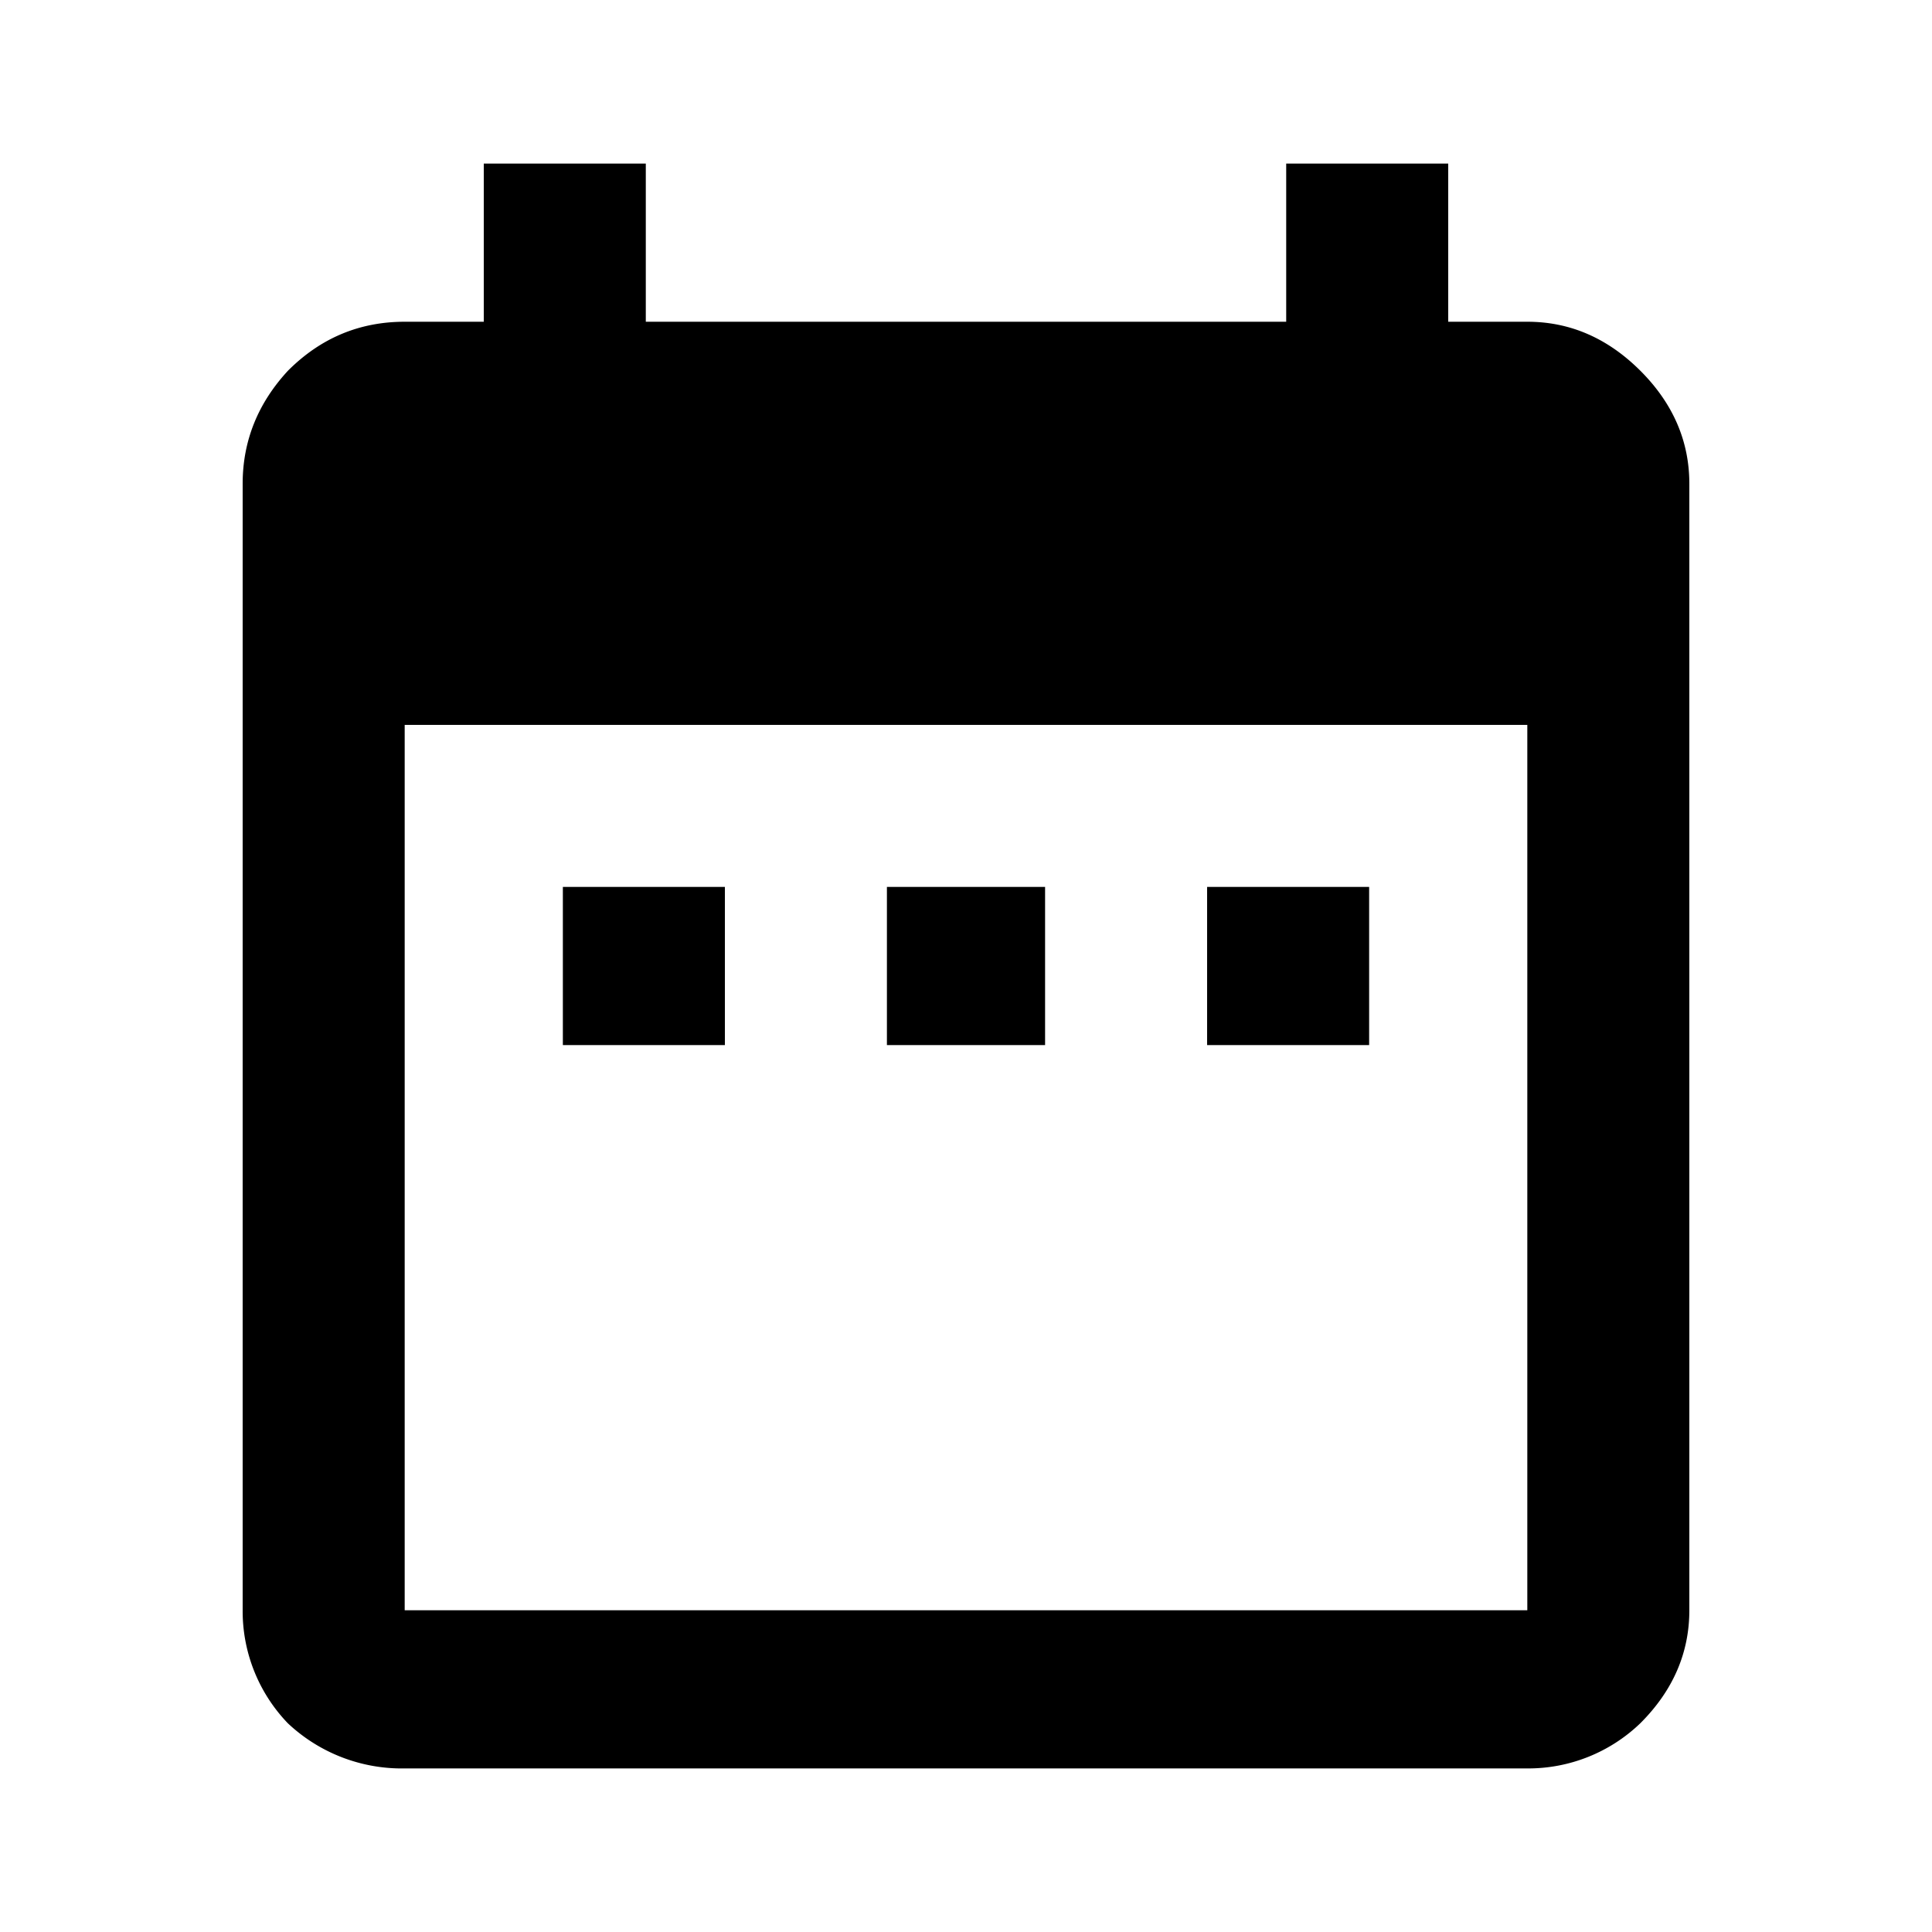
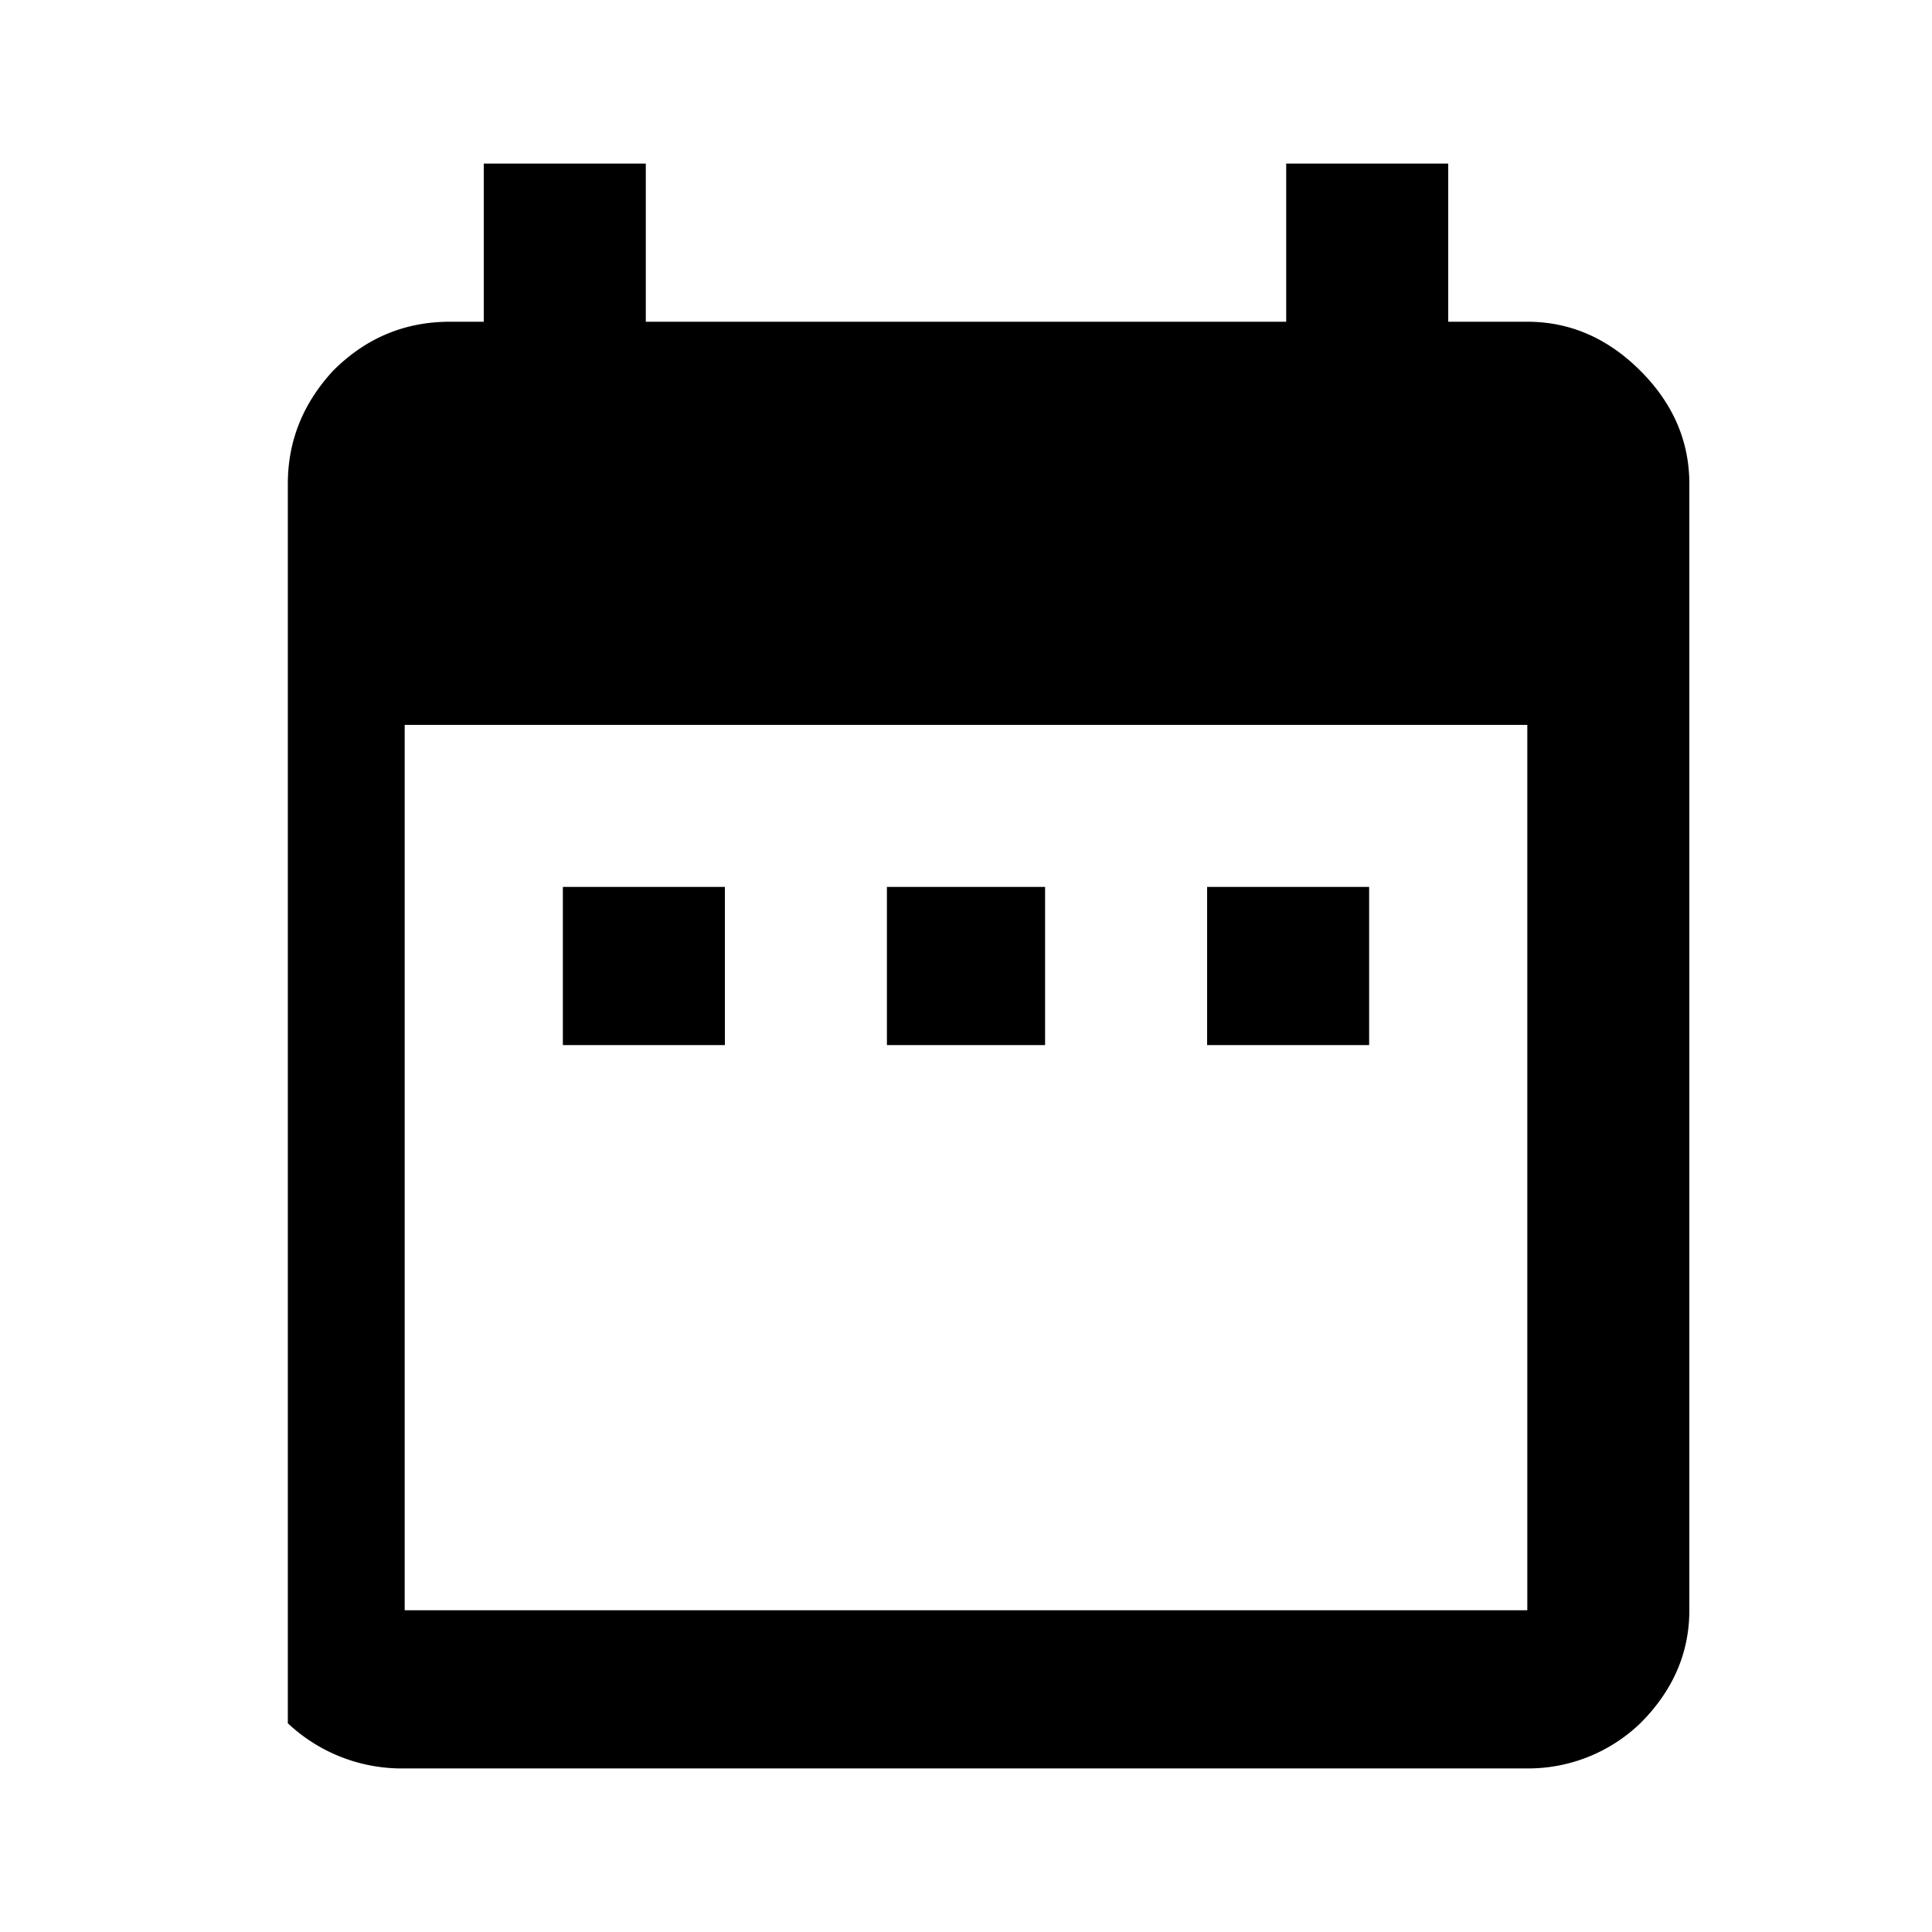
<svg xmlns="http://www.w3.org/2000/svg" xml:space="preserve" width="25" height="25">
-   <rect width="100%" height="100%" fill="transparent" />
-   <path d="M18.984 20.016V9H5.016v11.016h13.968Zm0-16.032c.532 0 1 .204 1.407.61C20.797 5 21 5.469 21 6v14.016c0 .53-.203 1-.61 1.406a2.011 2.011 0 0 1-1.406.562H5.016a2.069 2.069 0 0 1-1.454-.562A2.012 2.012 0 0 1 3 20.016V6c0-.531.188-1 .563-1.406.406-.407.89-.61 1.453-.61H6V2.016h2.016v1.968h7.968V2.016H18v1.968h.984Zm-1.968 7.032v1.968H15v-1.968h2.016Zm-4.032 0v1.968h-1.968v-1.968h1.968Zm-3.984 0v1.968H6.984v-1.968H9Z" style="stroke:none;stroke-width:1;stroke-dasharray:none;stroke-linecap:butt;stroke-dashoffset:0;stroke-linejoin:miter;stroke-miterlimit:4;fill:#000;fill-rule:nonzero;opacity:1" transform="matrix(1.04 0 0 1.04 .02 .02)" />
+   <path d="M18.984 20.016V9H5.016v11.016h13.968Zm0-16.032c.532 0 1 .204 1.407.61C20.797 5 21 5.469 21 6v14.016c0 .53-.203 1-.61 1.406a2.011 2.011 0 0 1-1.406.562H5.016a2.069 2.069 0 0 1-1.454-.562V6c0-.531.188-1 .563-1.406.406-.407.89-.61 1.453-.61H6V2.016h2.016v1.968h7.968V2.016H18v1.968h.984Zm-1.968 7.032v1.968H15v-1.968h2.016Zm-4.032 0v1.968h-1.968v-1.968h1.968Zm-3.984 0v1.968H6.984v-1.968H9Z" style="stroke:none;stroke-width:1;stroke-dasharray:none;stroke-linecap:butt;stroke-dashoffset:0;stroke-linejoin:miter;stroke-miterlimit:4;fill:#000;fill-rule:nonzero;opacity:1" transform="matrix(1.04 0 0 1.04 .02 .02)" />
</svg>